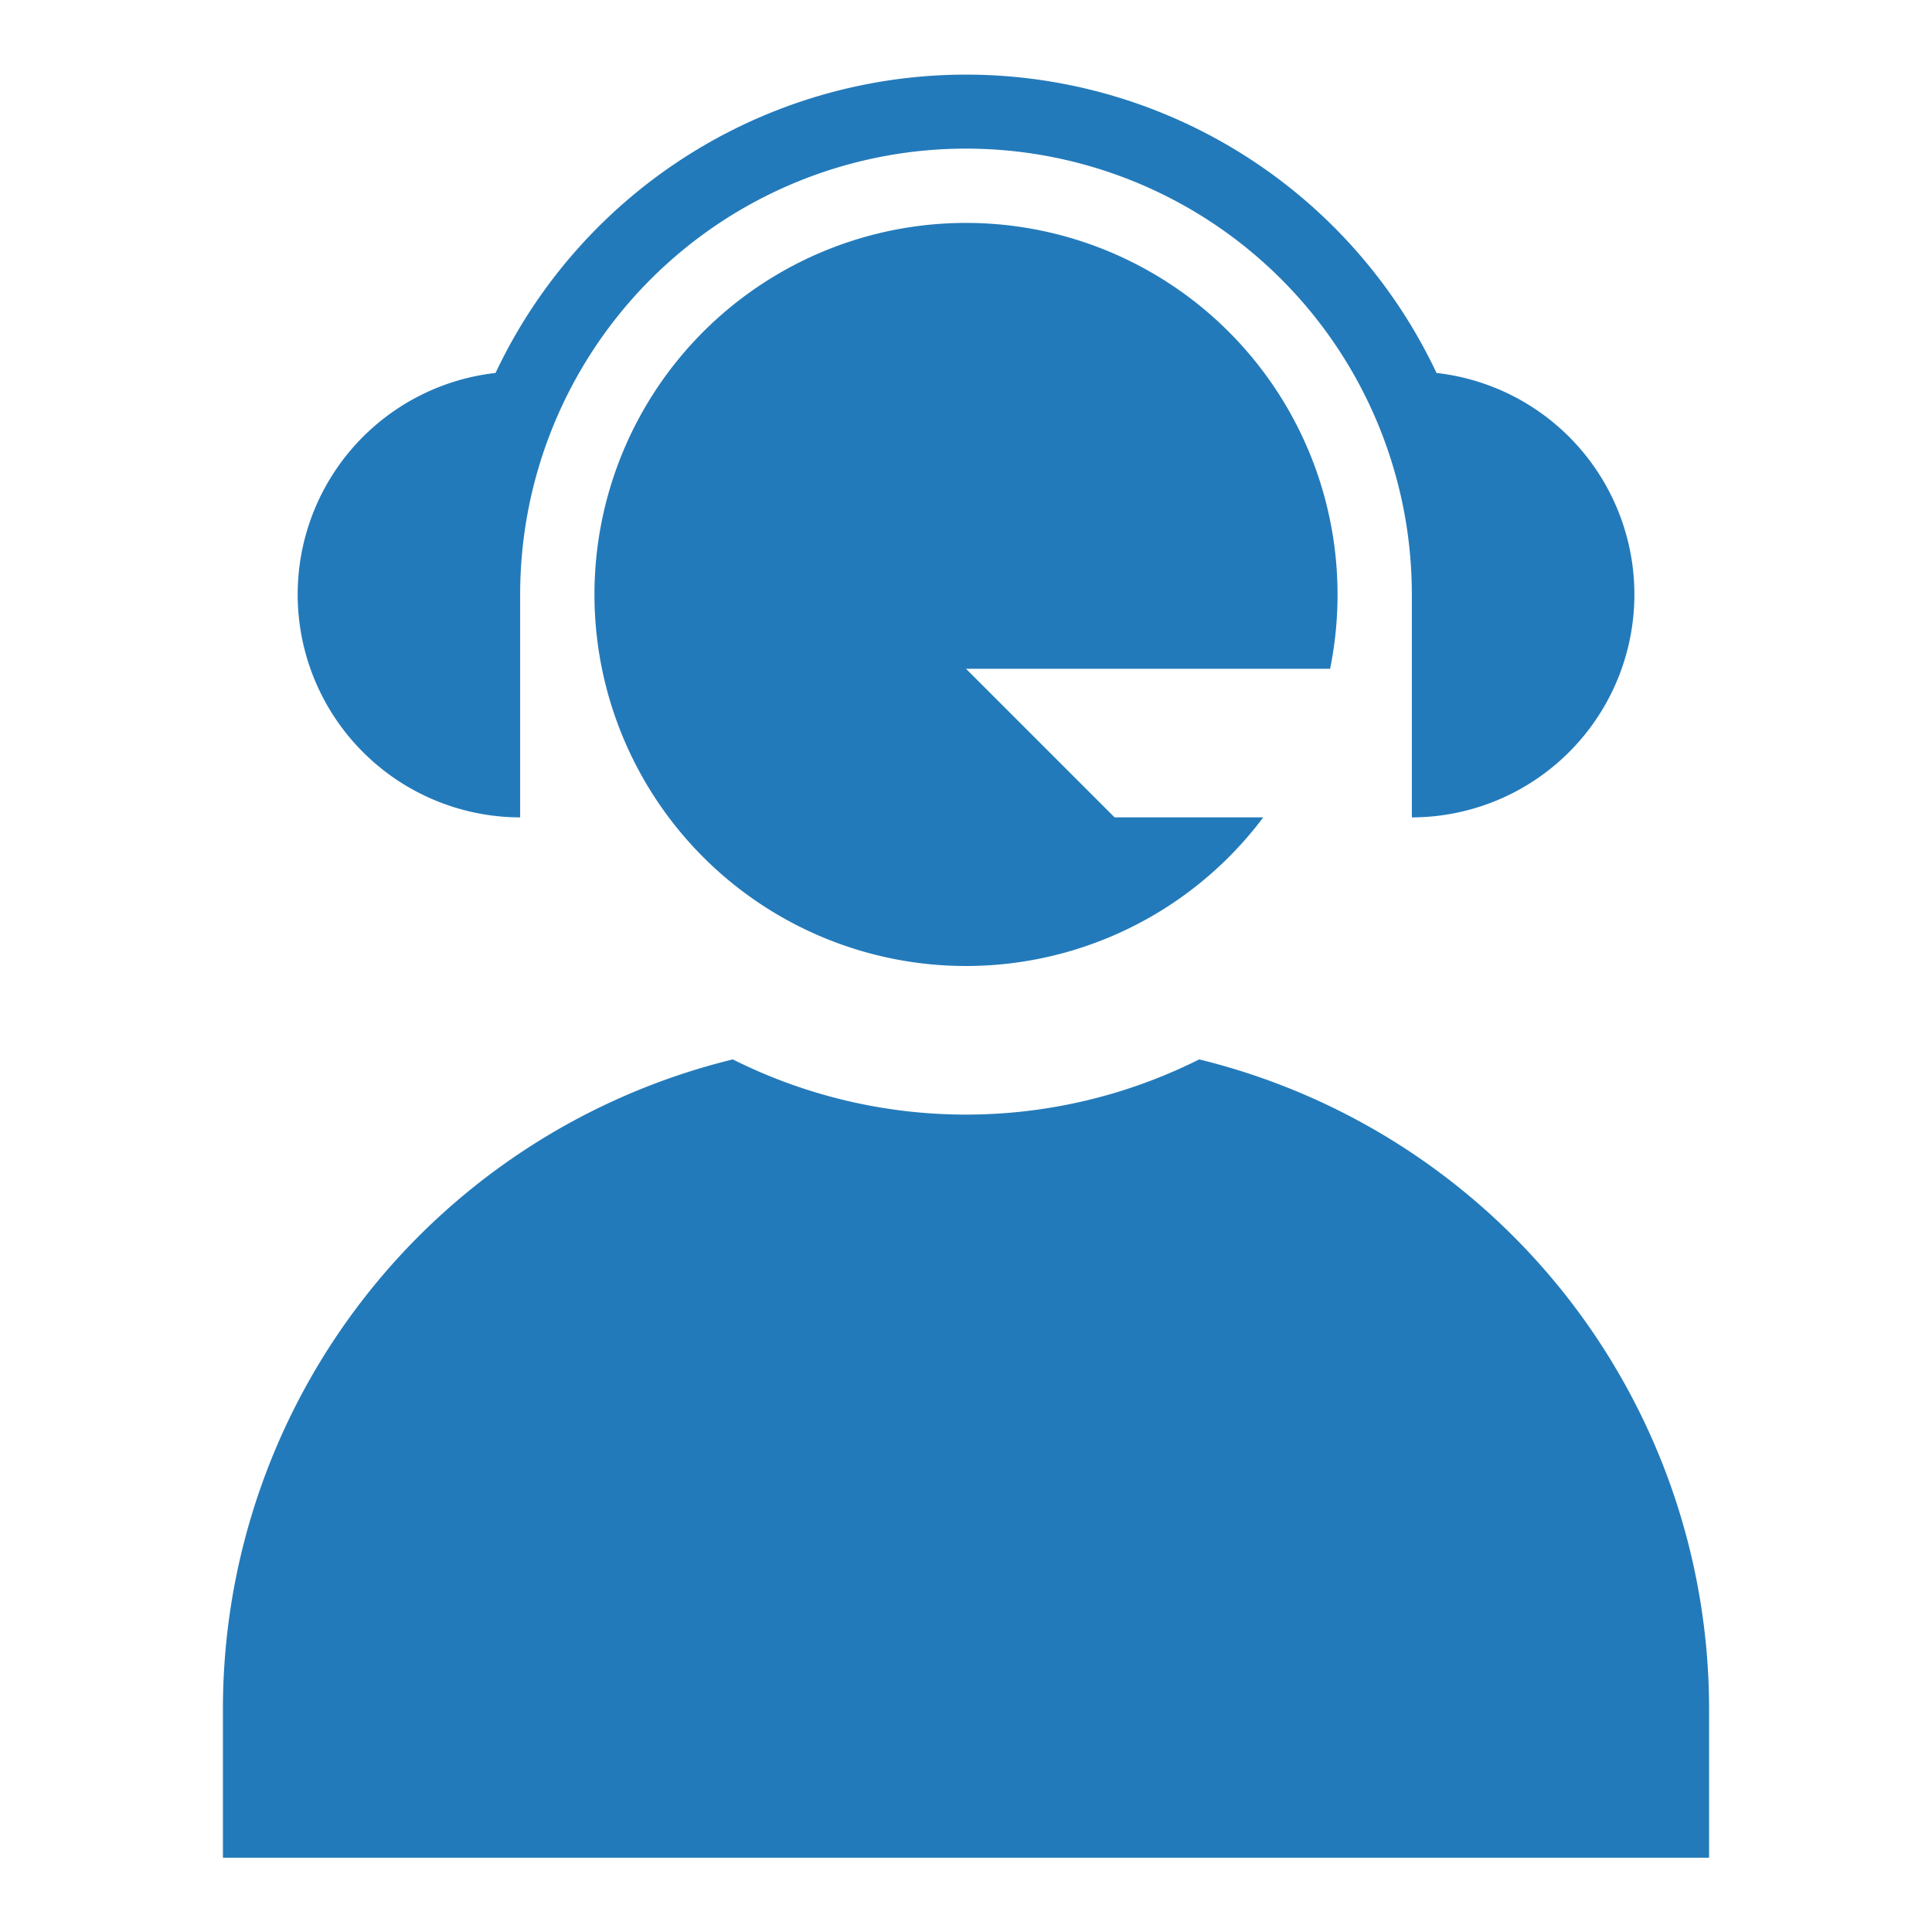
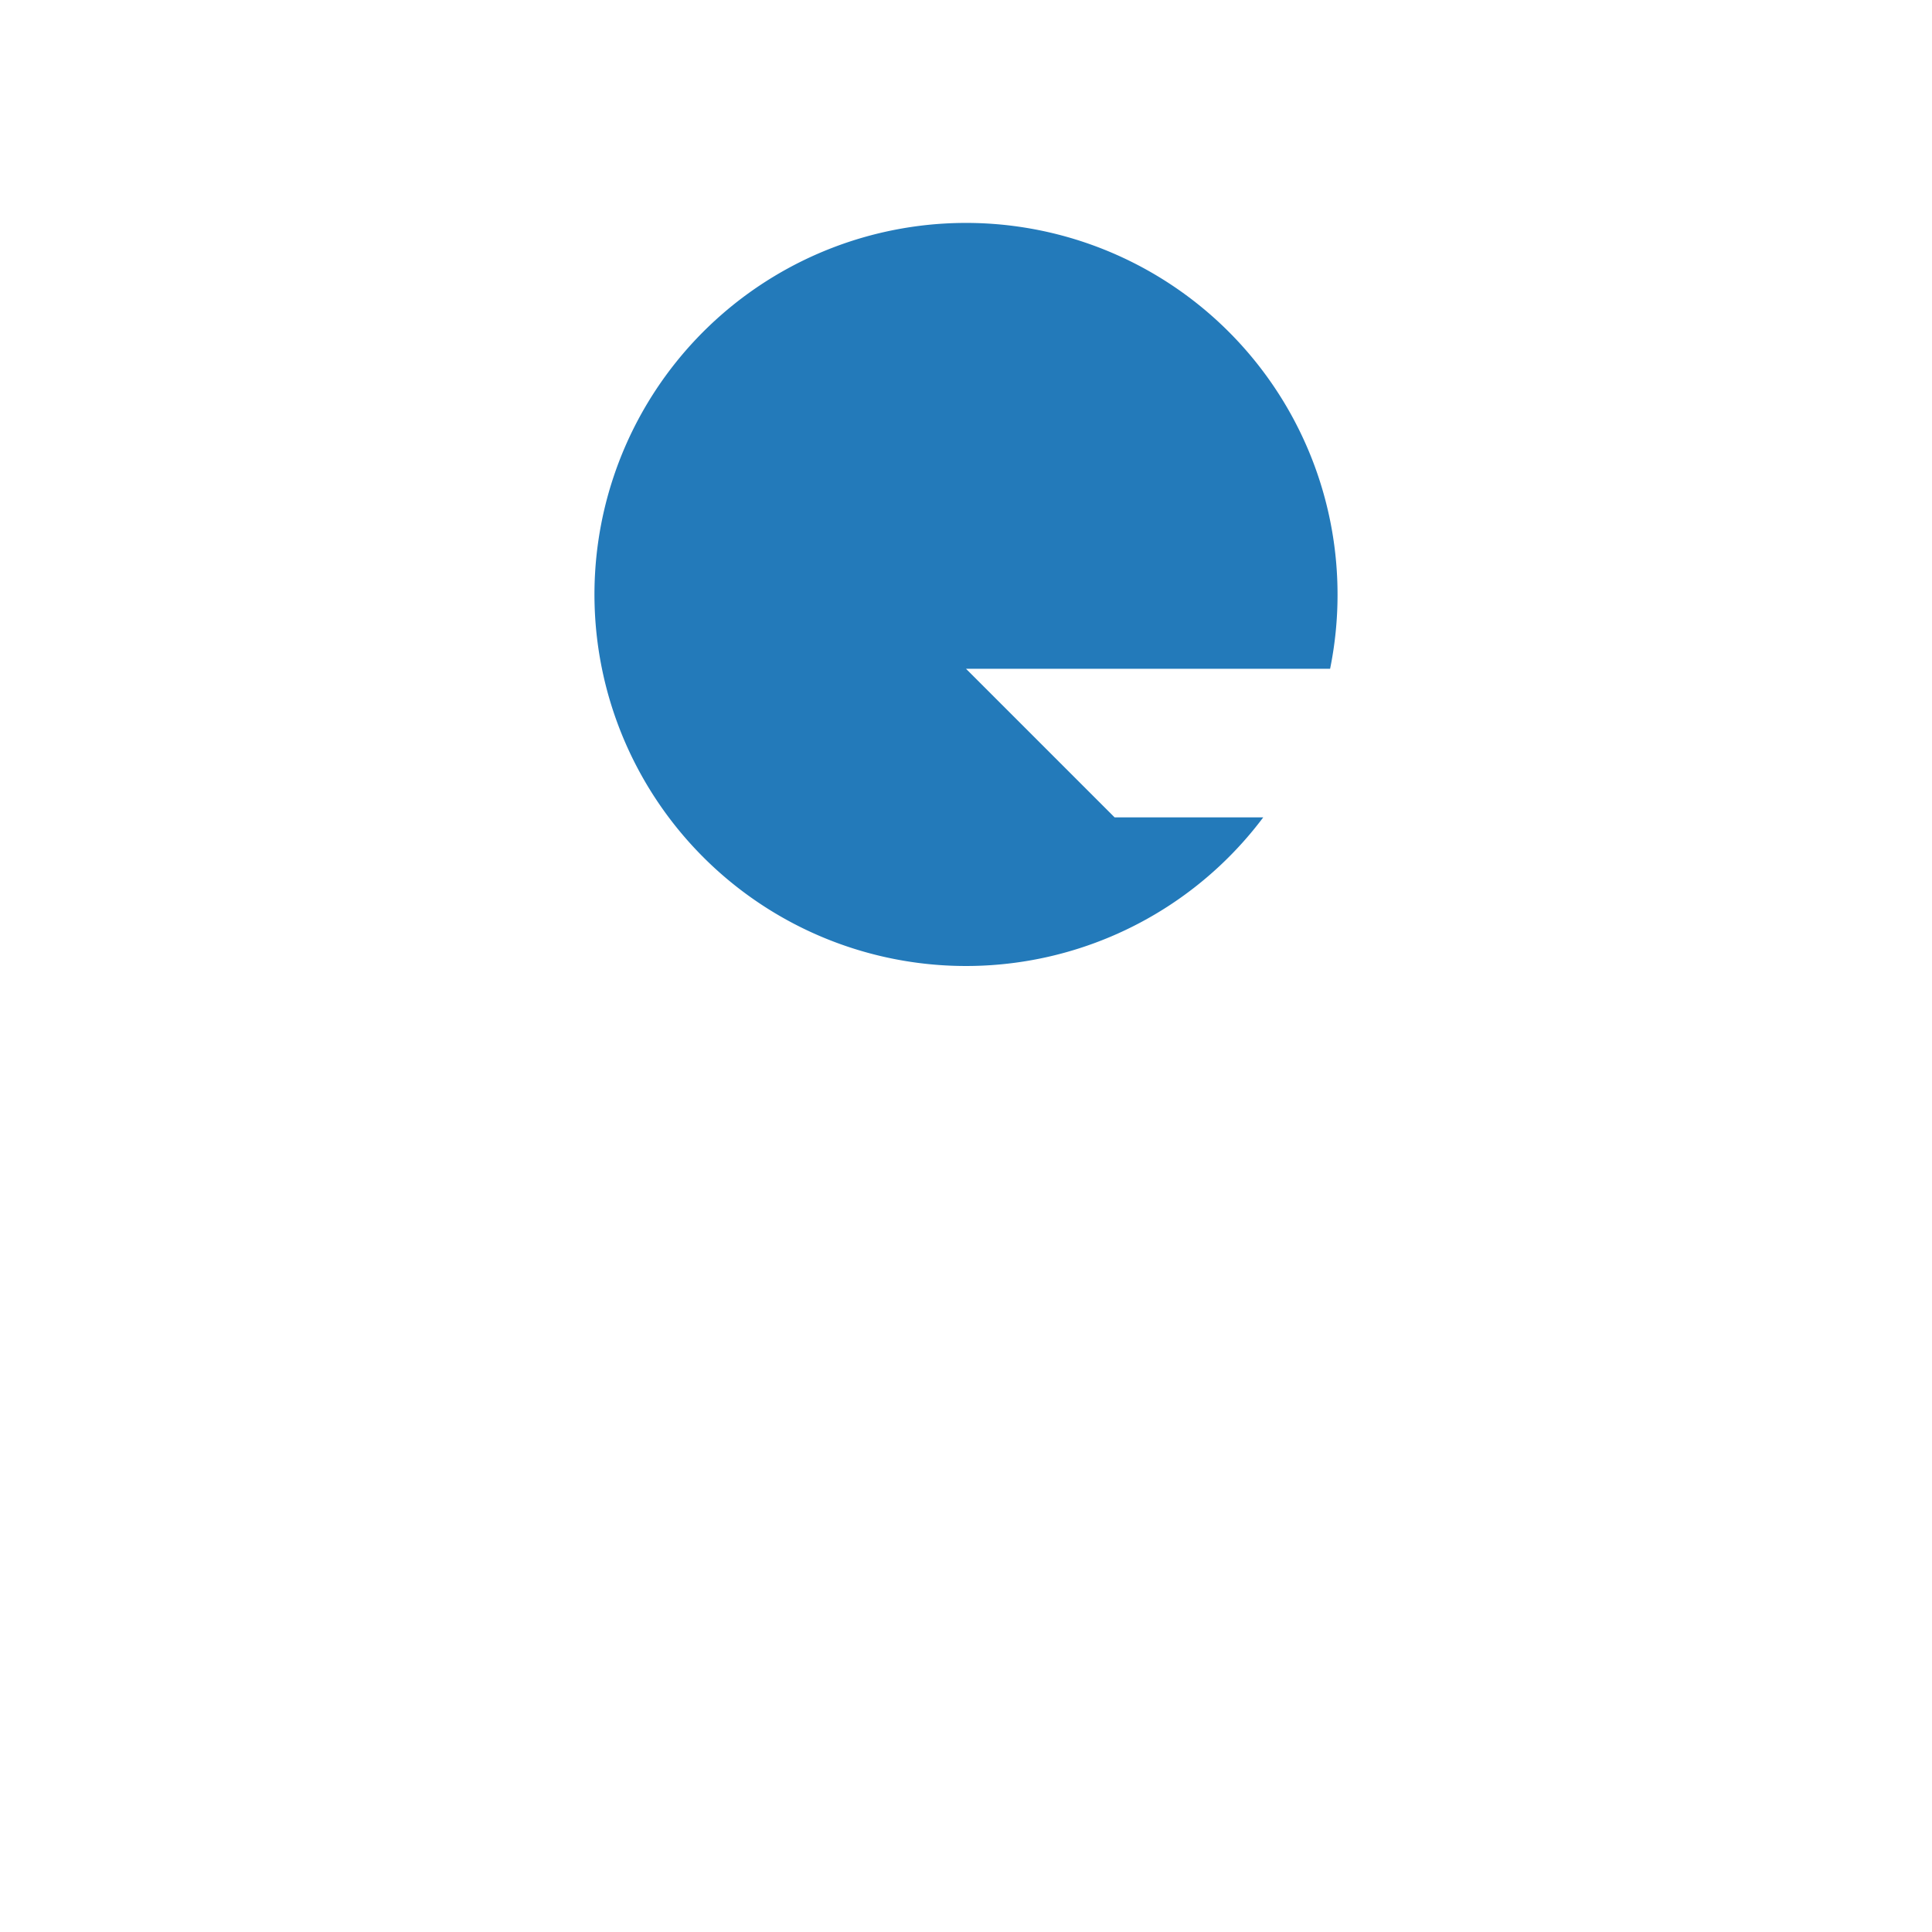
<svg xmlns="http://www.w3.org/2000/svg" viewBox="0 0 260 260">
  <defs>
    <style>.cls-1{fill:#237aba;fill-rule:evenodd;}</style>
  </defs>
  <title>4</title>
  <g id="icons">
-     <path class="cls-1" d="M161.38,142.57a70,70,0,0,1-62.76,0A90,90,0,0,0,30,230v20H230V230A90,90,0,0,0,161.38,142.57Z" />
-     <path class="cls-1" d="M70,110V80a60,60,0,0,1,120,0v30a30,30,0,0,0,3.32-59.81,70,70,0,0,0-126.63,0A30,30,0,0,0,70,110Z" />
    <path class="cls-1" d="M180,80a50,50,0,1,0-10,30H150L130,90h49A50,50,0,0,0,180,80Z" />
  </g>
</svg>